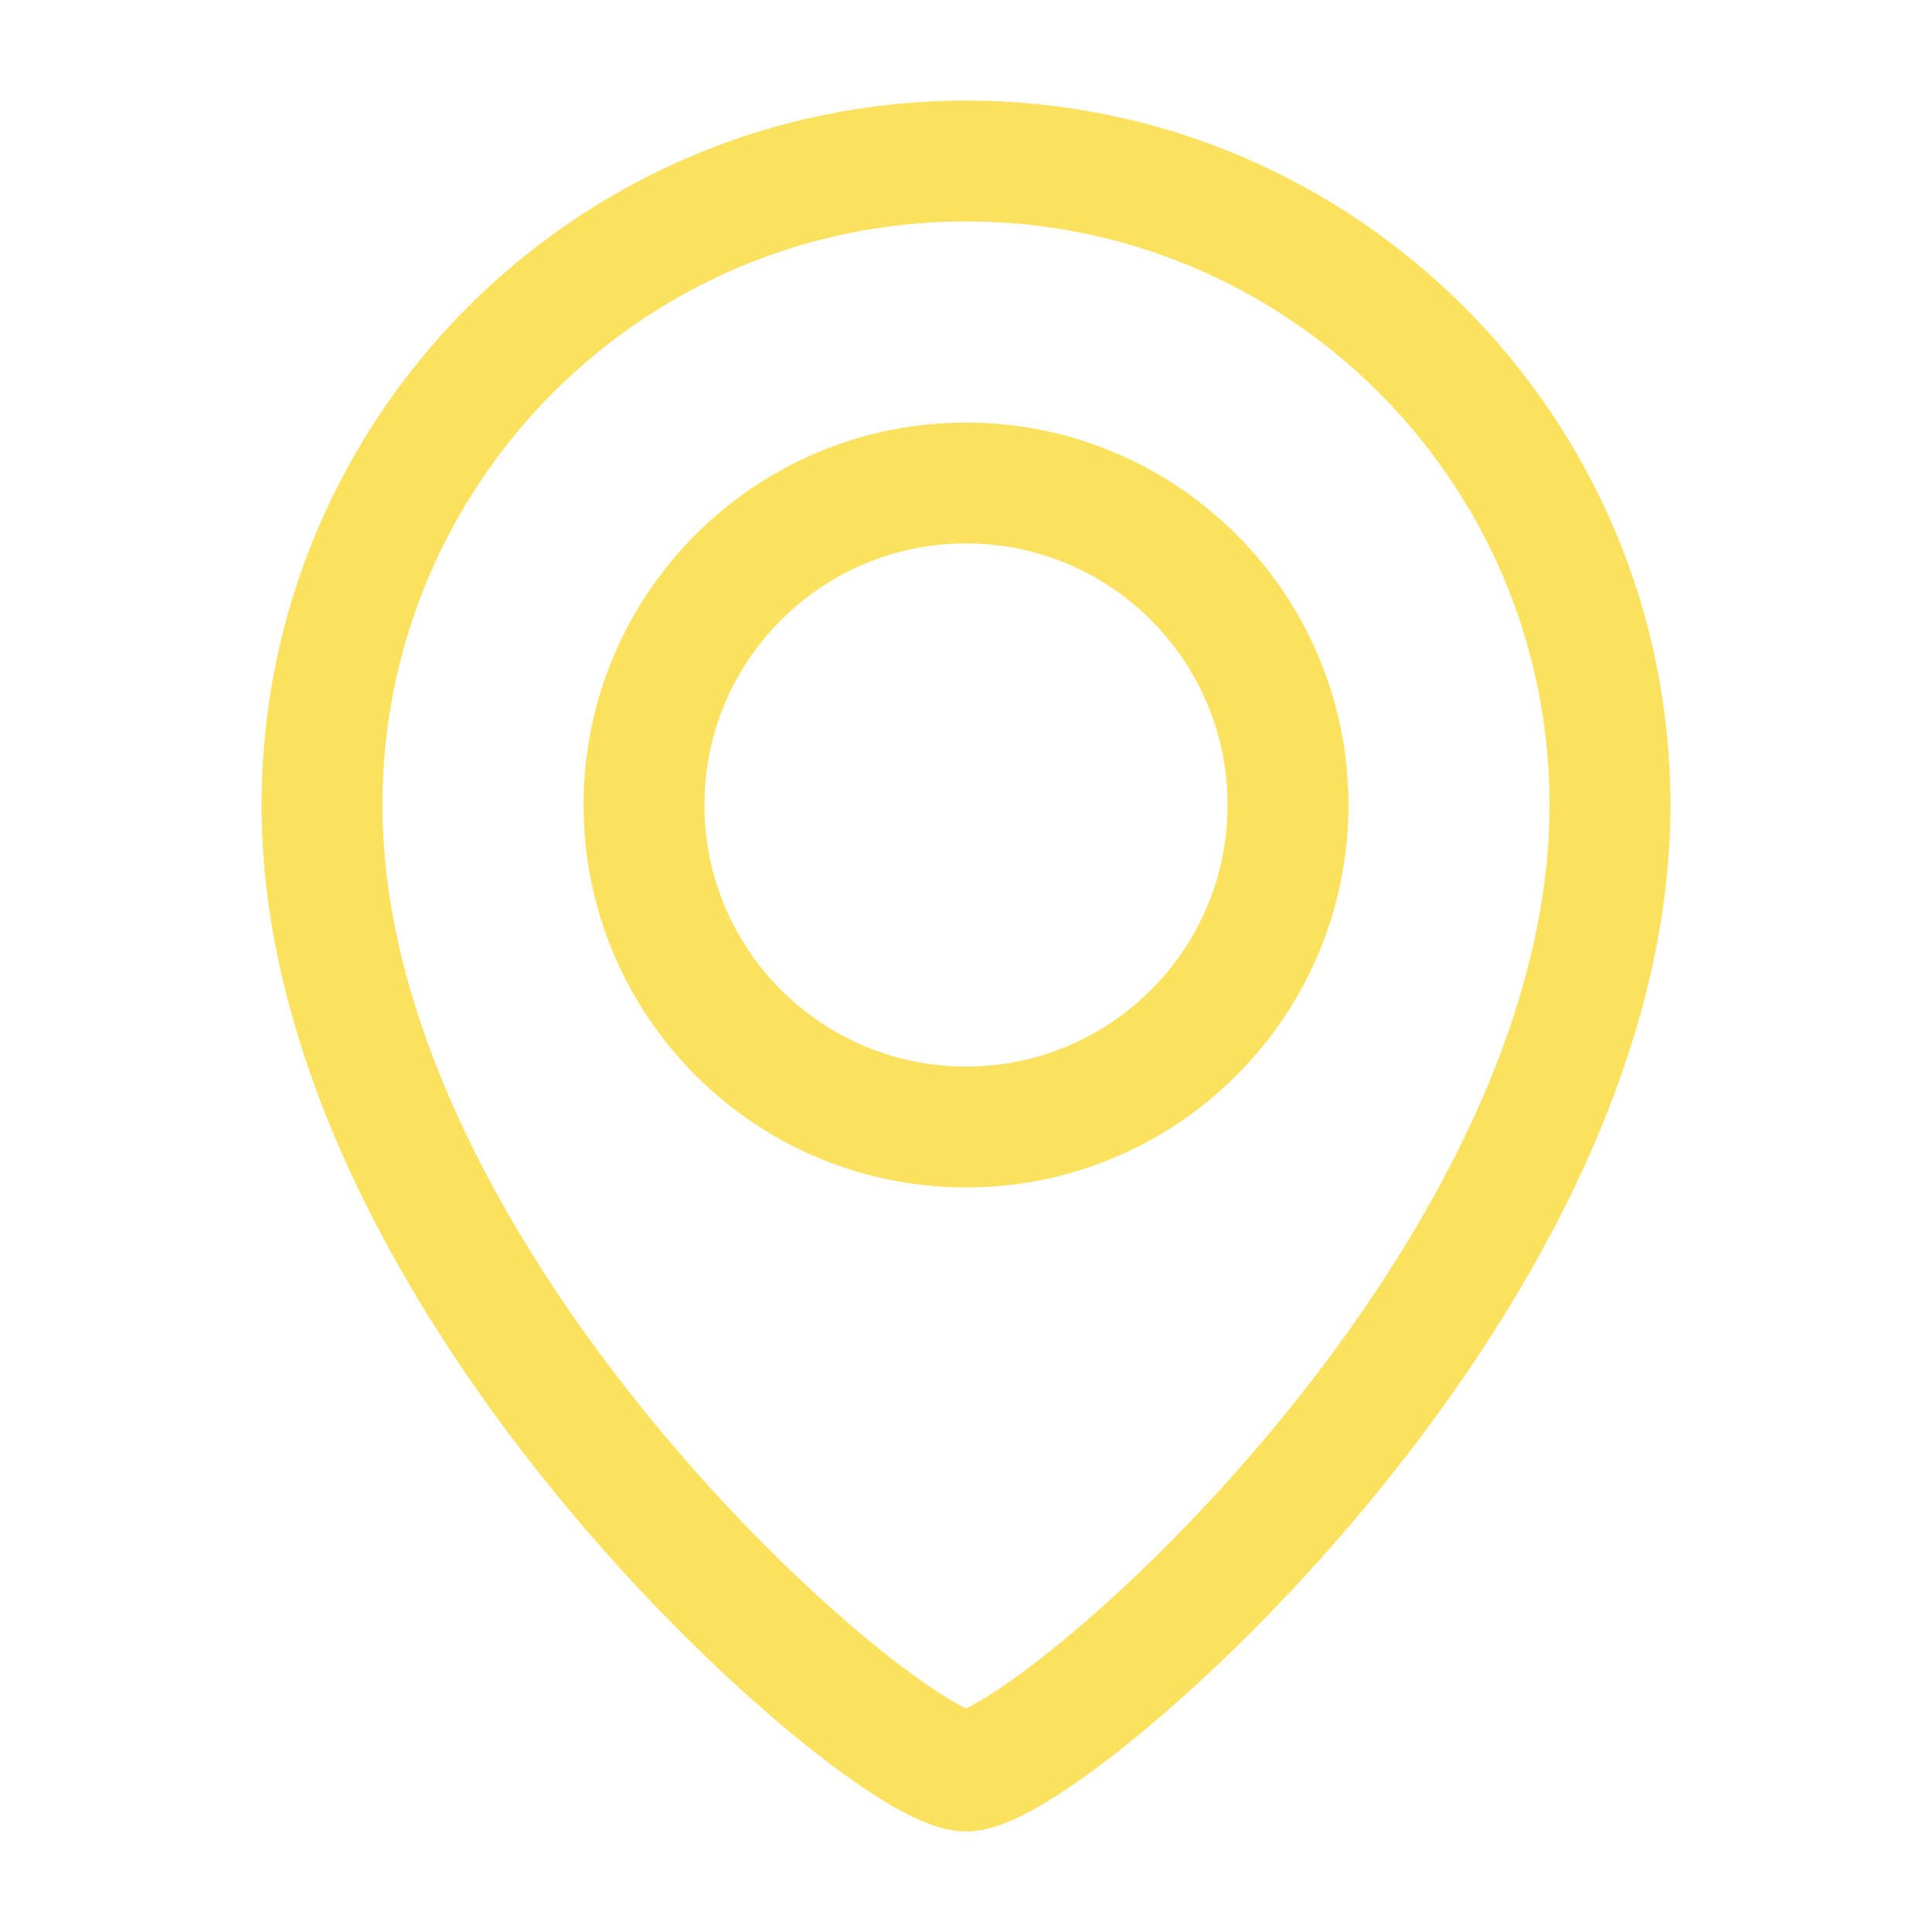
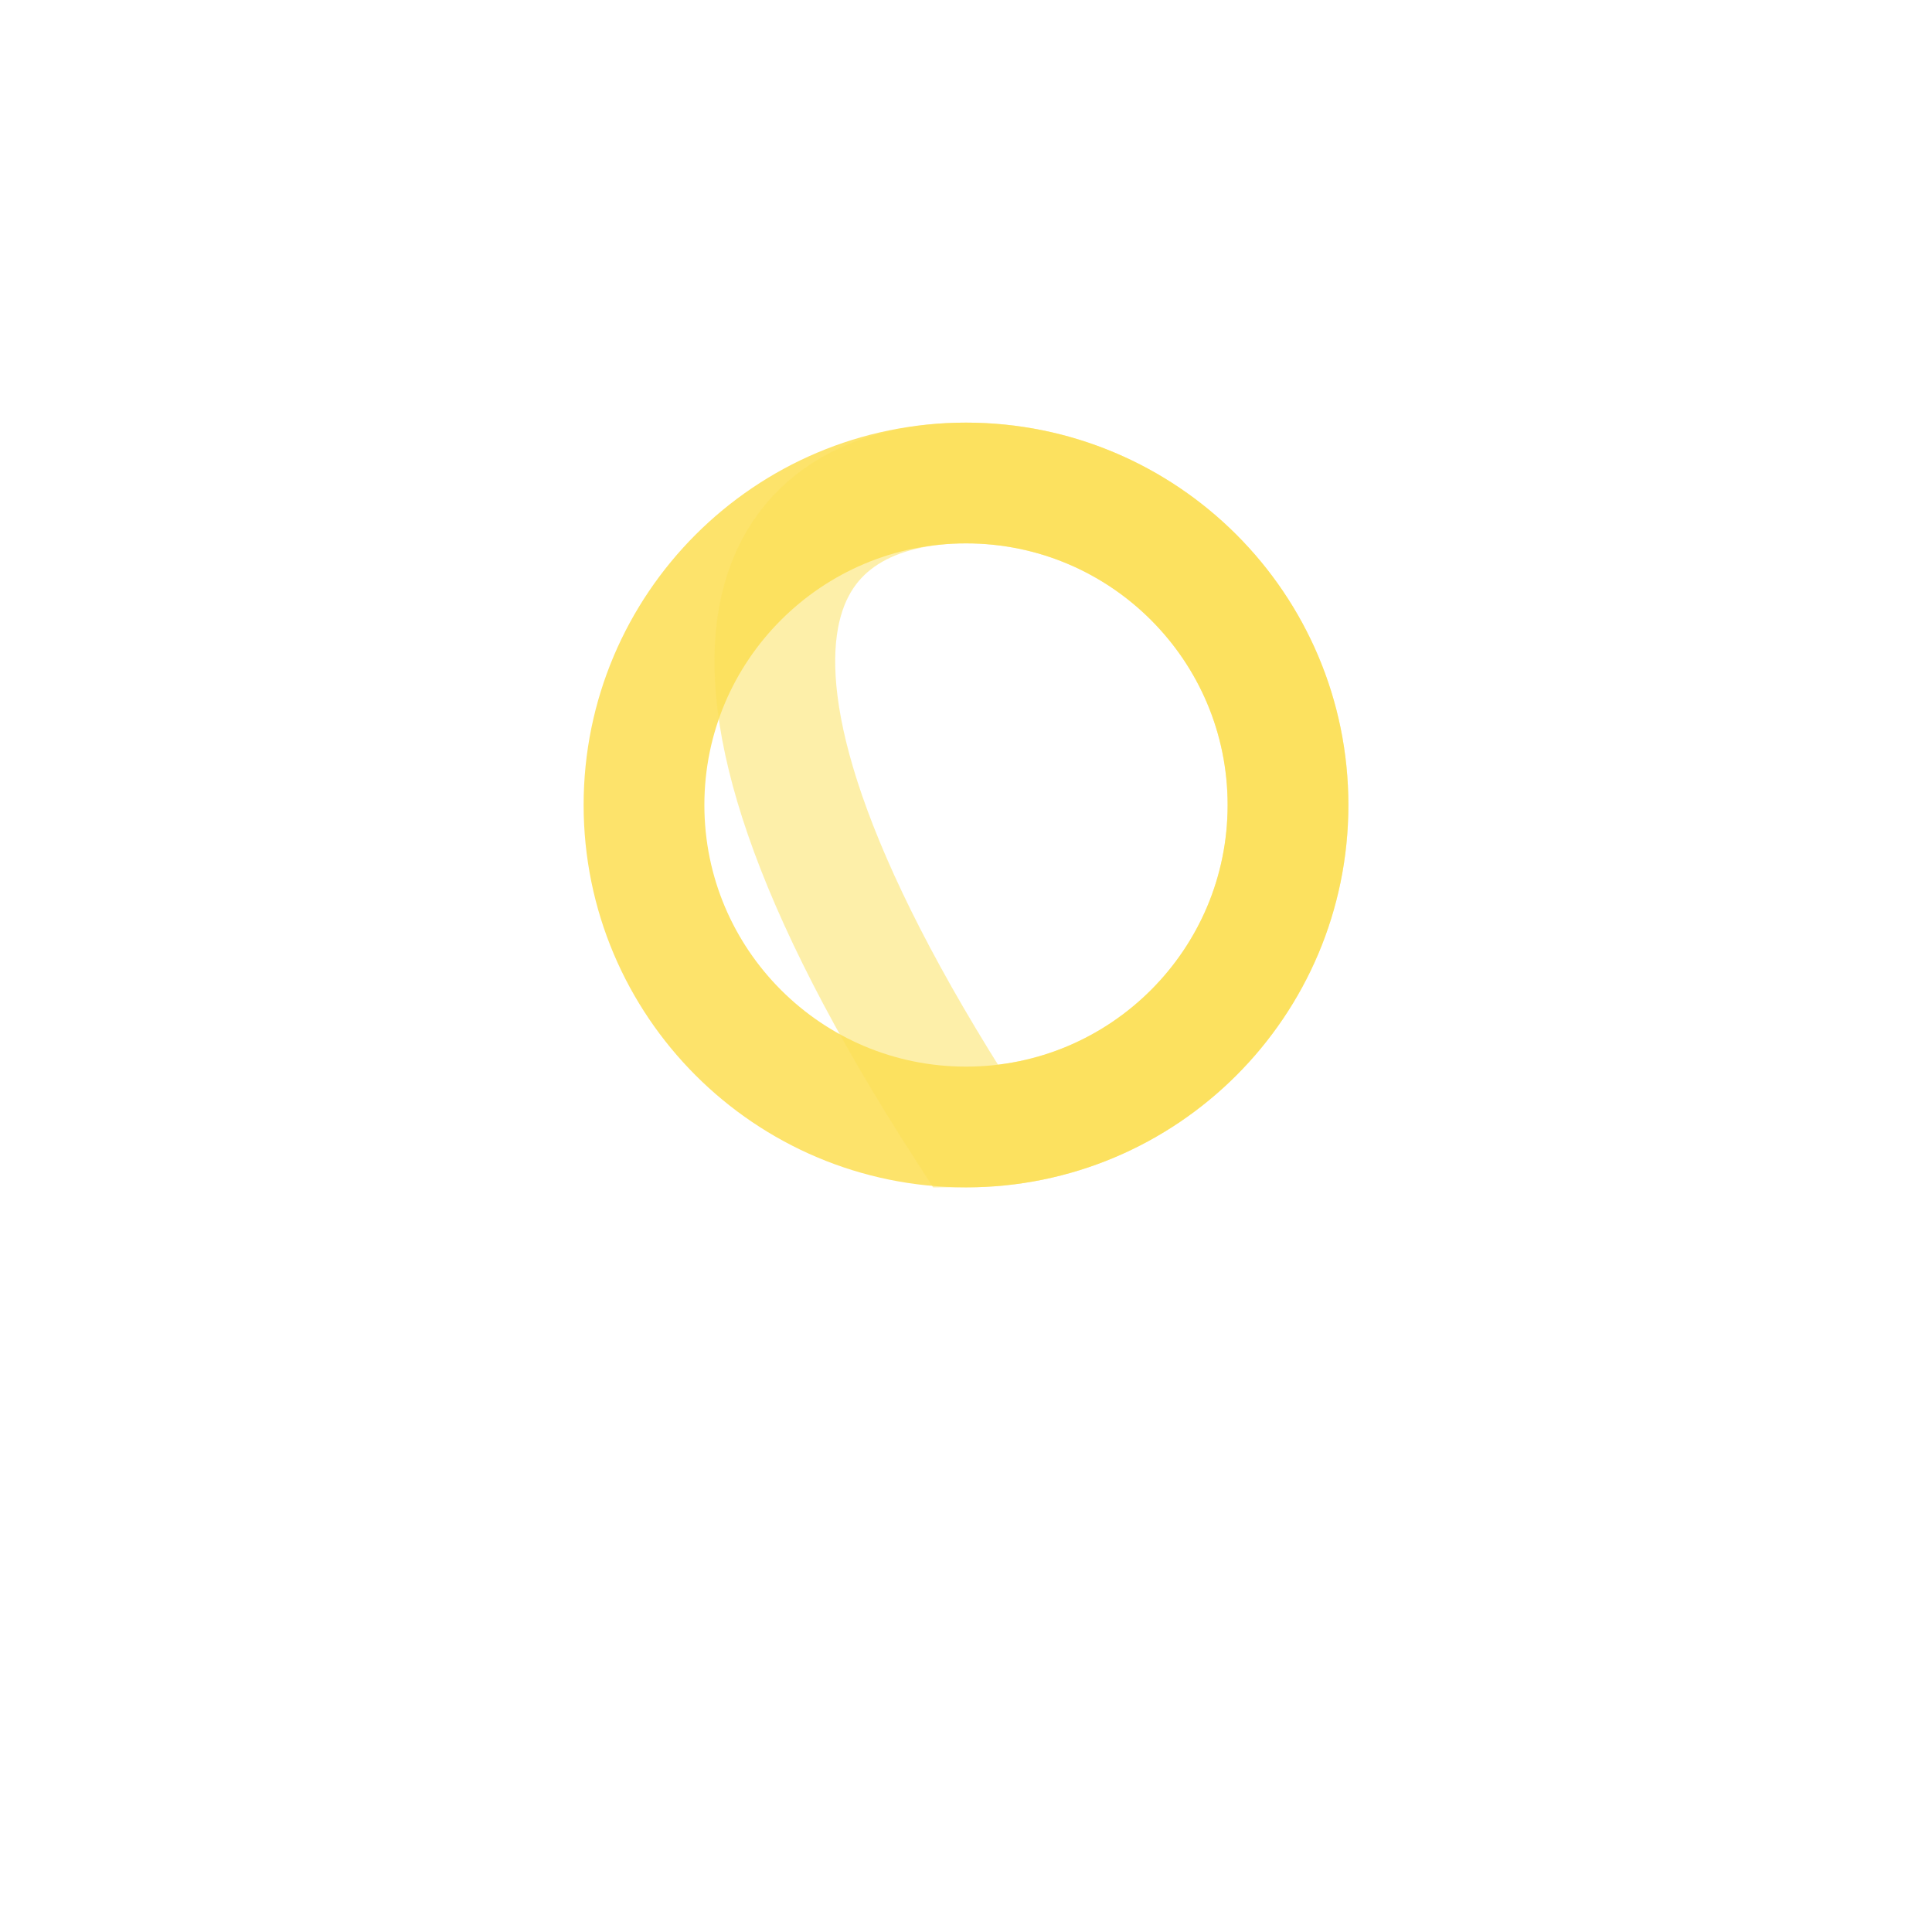
<svg xmlns="http://www.w3.org/2000/svg" width="24" height="24" viewBox="0 0 24 24" fill="none">
  <path d="M16 10C16 12.209 14.209 14 12 14C9.791 14 8 12.209 8 10C8 7.791 9.791 6 12 6C14.209 6 16 7.791 16 10Z" stroke="#FDE36B" stroke-width="1.5" />
-   <path d="M16 10C16 12.209 14.209 14 12 14C9.791 14 8 12.209 8 10C8 7.791 9.791 6 12 6C14.209 6 16 7.791 16 10Z" stroke="#FDE055" stroke-opacity="0.5" stroke-width="1.5" />
-   <path d="M20 10C20 16 13 22 12 22C11 22 4 16 4 10C4 5.582 7.582 2 12 2C16.418 2 20 5.582 20 10Z" stroke="#FDE36B" stroke-width="1.5" />
-   <path d="M20 10C20 16 13 22 12 22C11 22 4 16 4 10C4 5.582 7.582 2 12 2C16.418 2 20 5.582 20 10Z" stroke="#FDE055" stroke-opacity="0.5" stroke-width="1.5" />
+   <path d="M16 10C16 12.209 14.209 14 12 14C8 7.791 9.791 6 12 6C14.209 6 16 7.791 16 10Z" stroke="#FDE055" stroke-opacity="0.5" stroke-width="1.5" />
</svg>